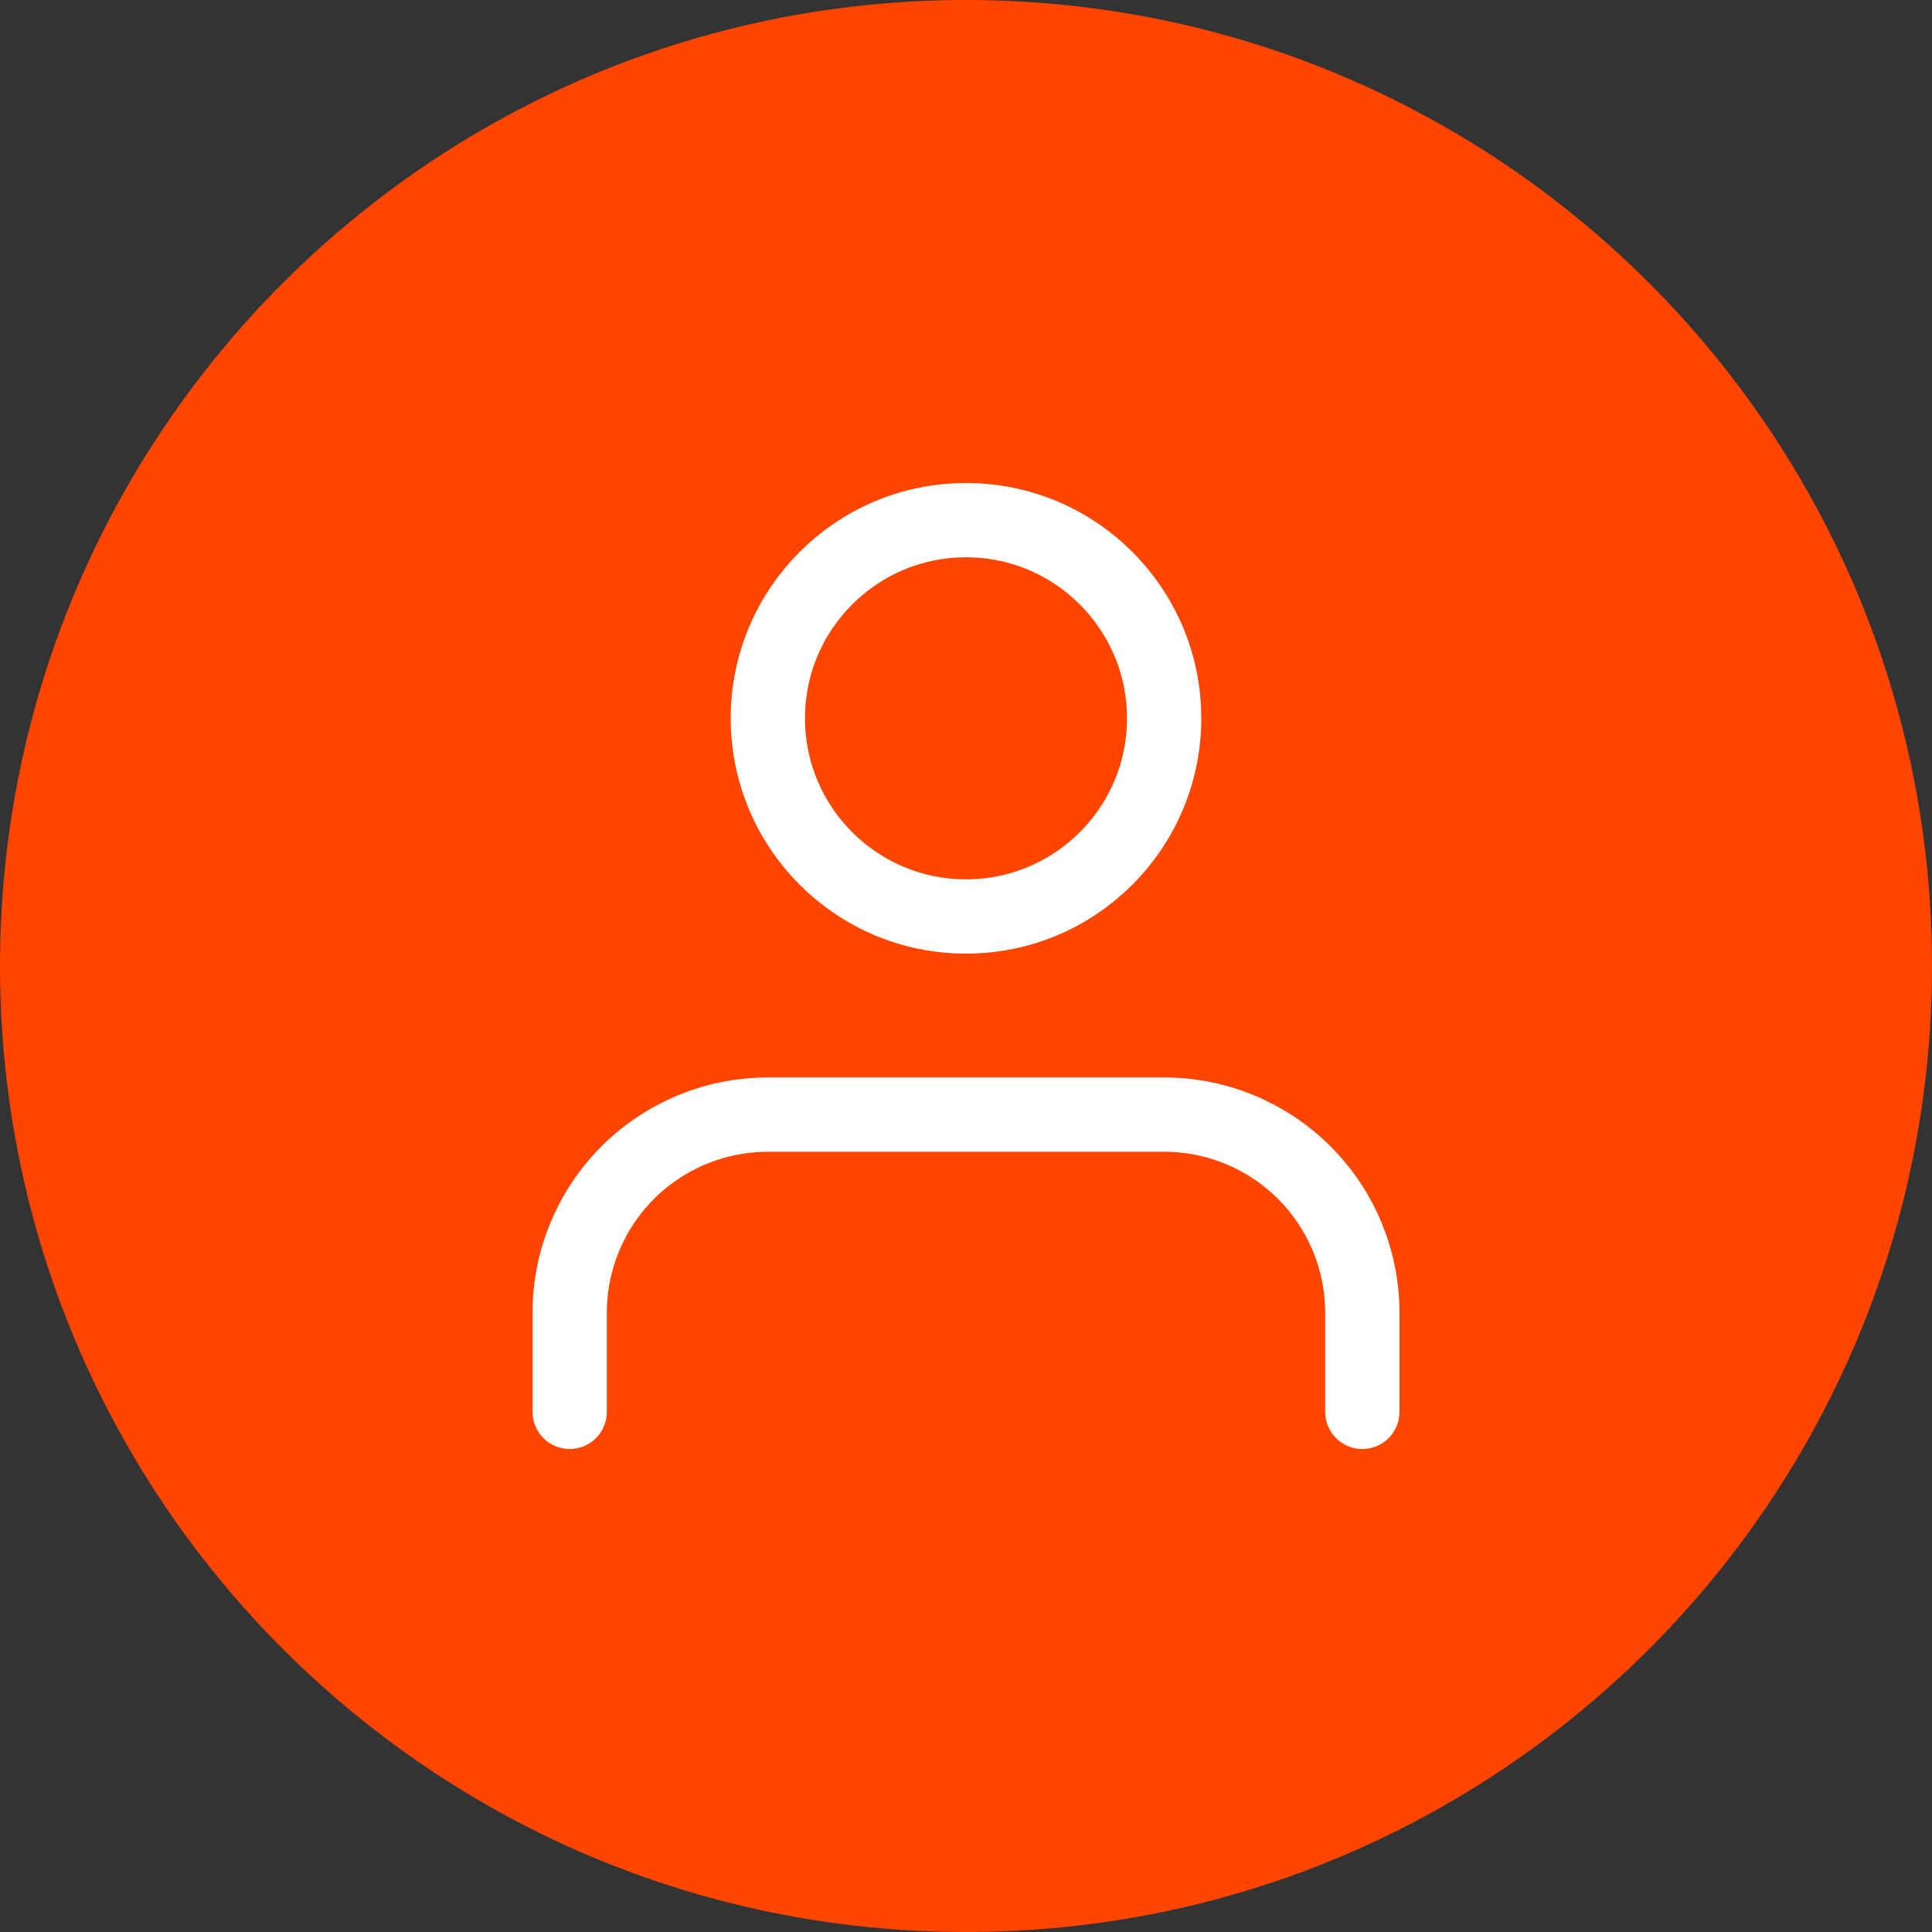
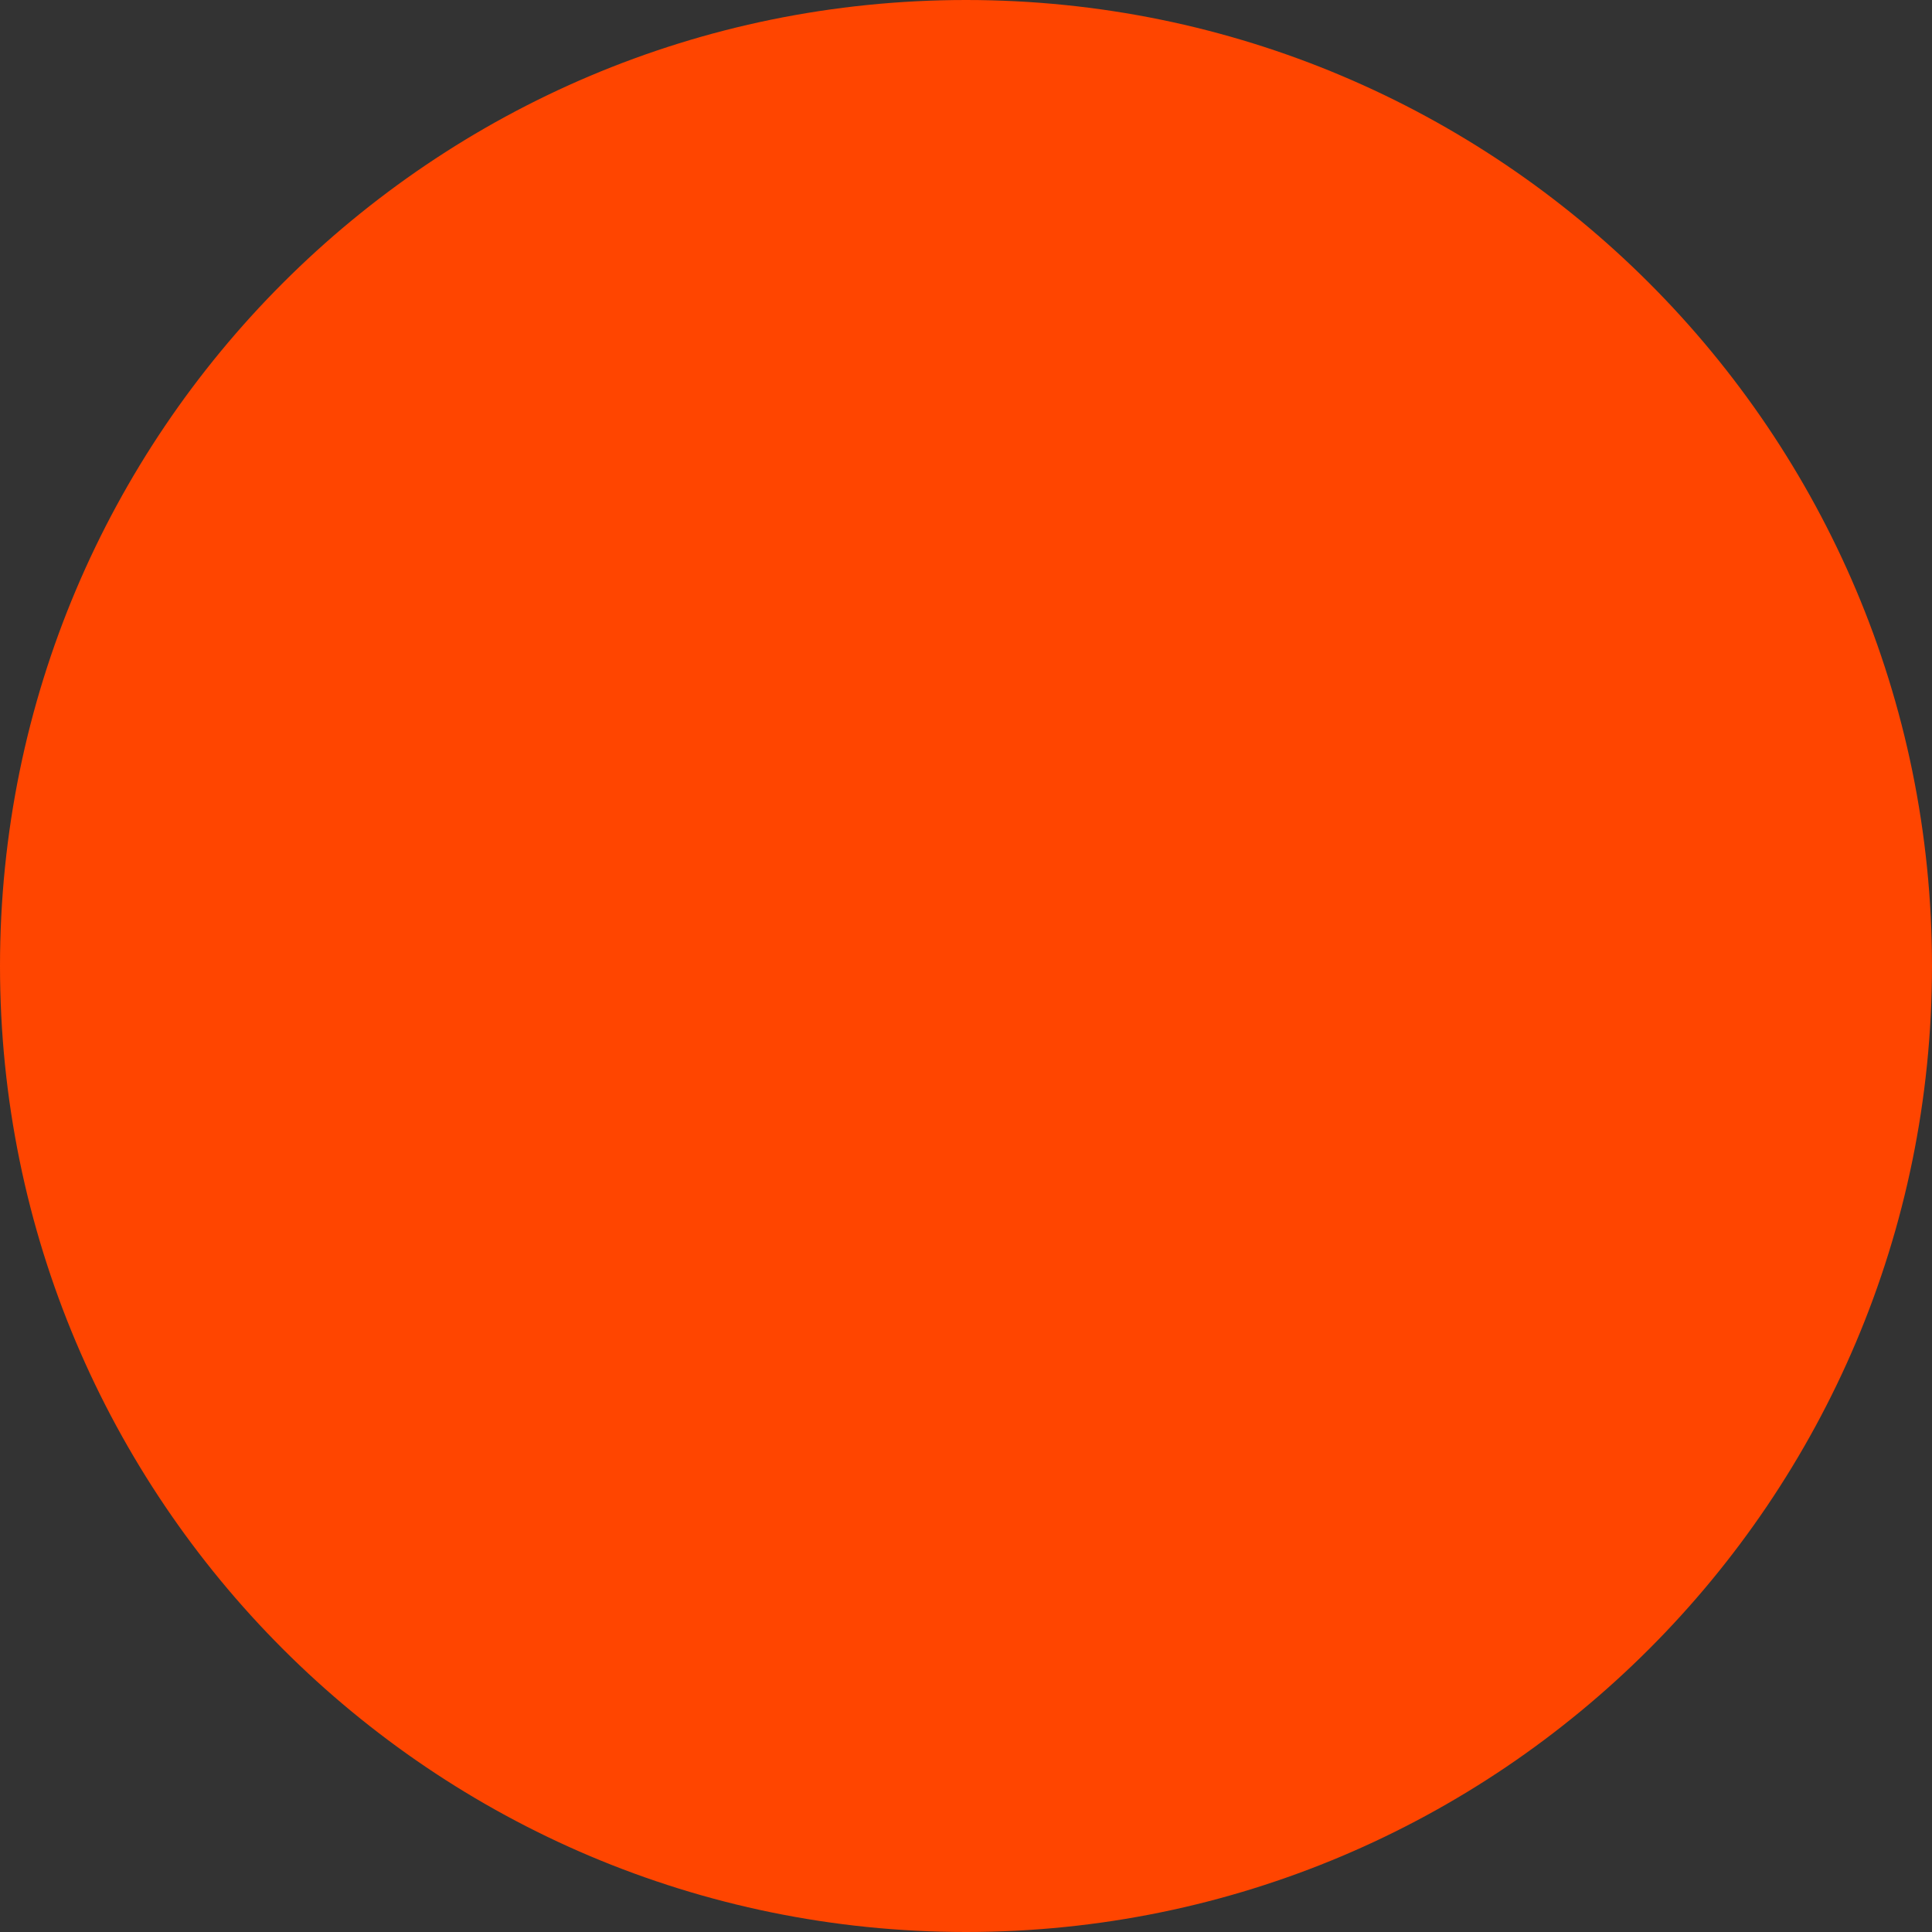
<svg xmlns="http://www.w3.org/2000/svg" width="52" height="52" viewBox="0 0 52 52" fill="none">
  <rect x="0" y="0" width="52" height="52" fill="#333333" stroke="none" />
  <path d="M26 1C39.807 1 51 12.193 51 26C51 39.807 39.807 51 26 51C12.193 51 1 39.807 1 26C1 12.193 12.193 1 26 1Z" fill="#FF4500" />
  <path d="M26 1C39.807 1 51 12.193 51 26C51 39.807 39.807 51 26 51C12.193 51 1 39.807 1 26C1 12.193 12.193 1 26 1Z" stroke="#FF4500" stroke-width="2" />
-   <path d="M36.667 38V35.333C36.667 33.919 36.105 32.562 35.105 31.562C34.104 30.562 32.748 30 31.333 30H20.667C19.252 30 17.896 30.562 16.895 31.562C15.895 32.562 15.333 33.919 15.333 35.333V38M31.333 19.333C31.333 22.279 28.946 24.667 26 24.667C23.055 24.667 20.667 22.279 20.667 19.333C20.667 16.388 23.055 14 26 14C28.946 14 31.333 16.388 31.333 19.333Z" stroke="white" stroke-width="2" stroke-linecap="round" stroke-linejoin="round" />
</svg>